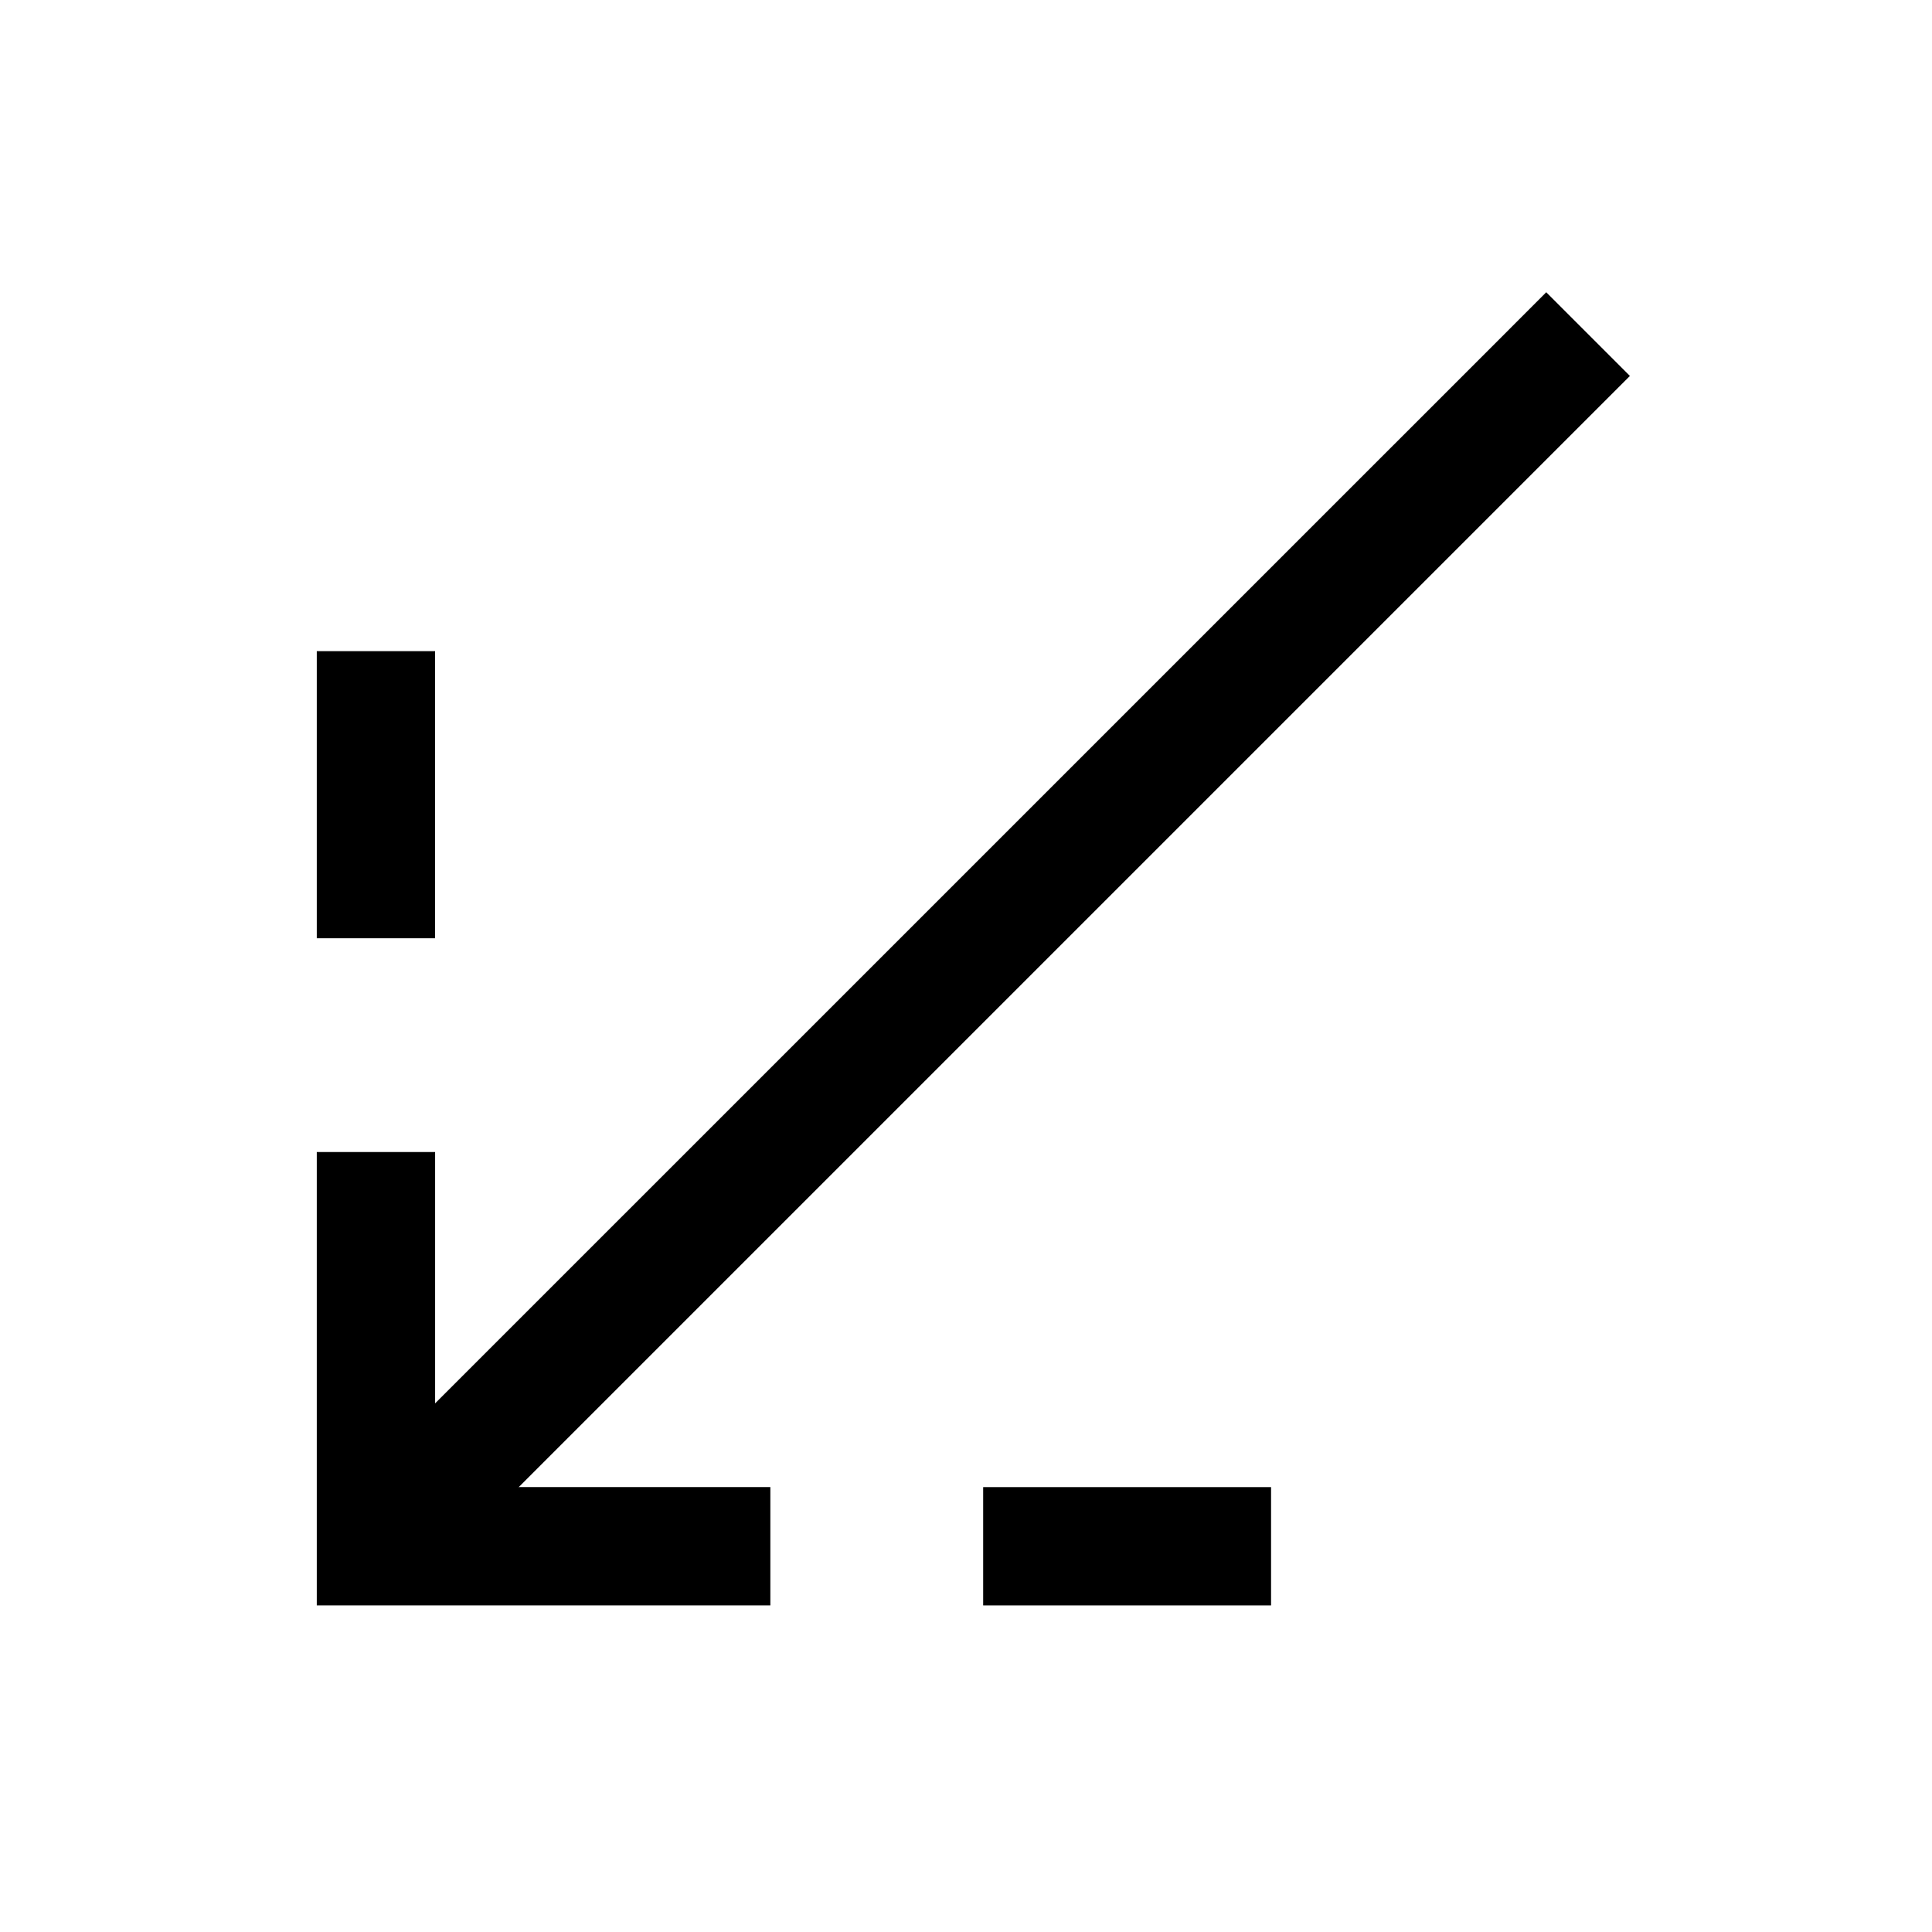
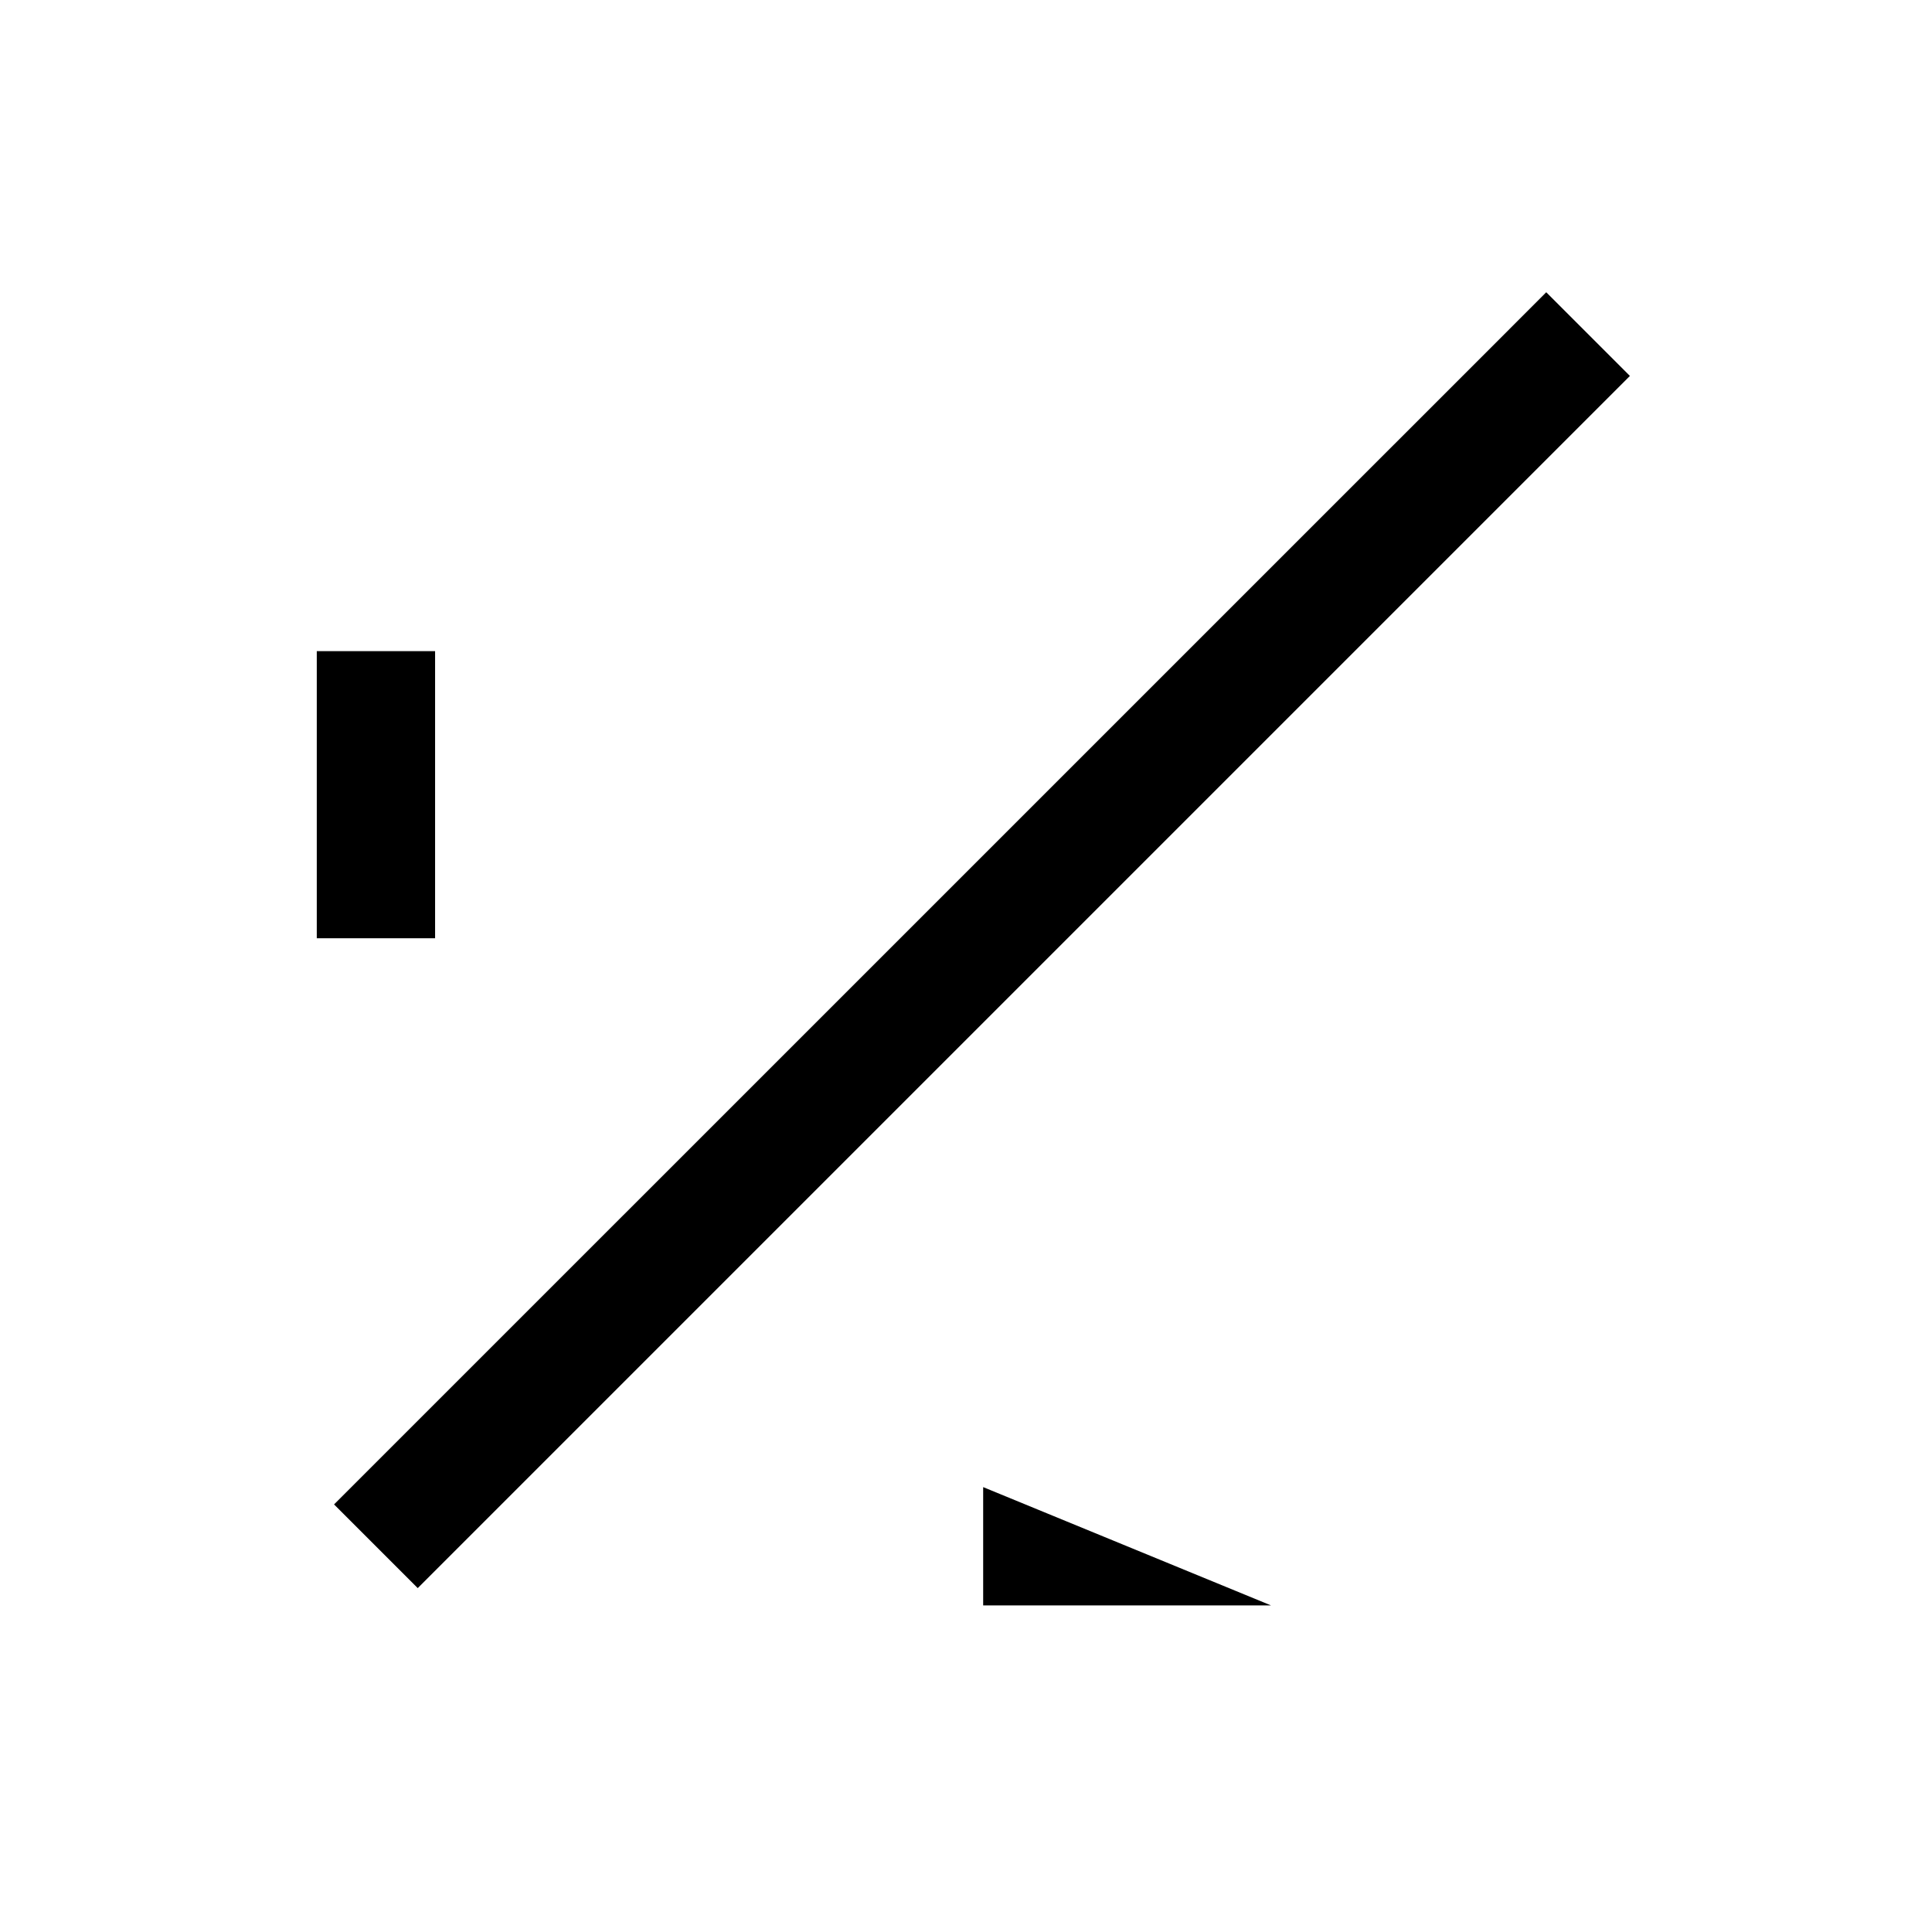
<svg xmlns="http://www.w3.org/2000/svg" fill="#000000" width="800px" height="800px" version="1.1" viewBox="144 144 512 512">
  <g>
    <path d="m553.77 221.45-11.074 11.09-299.08 299.06-11.09 11.09 22.176 22.176 321.24-321.24z" />
    <path d="m227.95 316.56v76.09h31.355v-76.09z" />
-     <path d="m227.95 449.3v120.15h120.2v-31.355h-88.84v-88.793z" />
-     <path d="m404.55 538.1v31.355h76.293v-31.355z" />
+     <path d="m404.55 538.1v31.355h76.293z" />
  </g>
</svg>